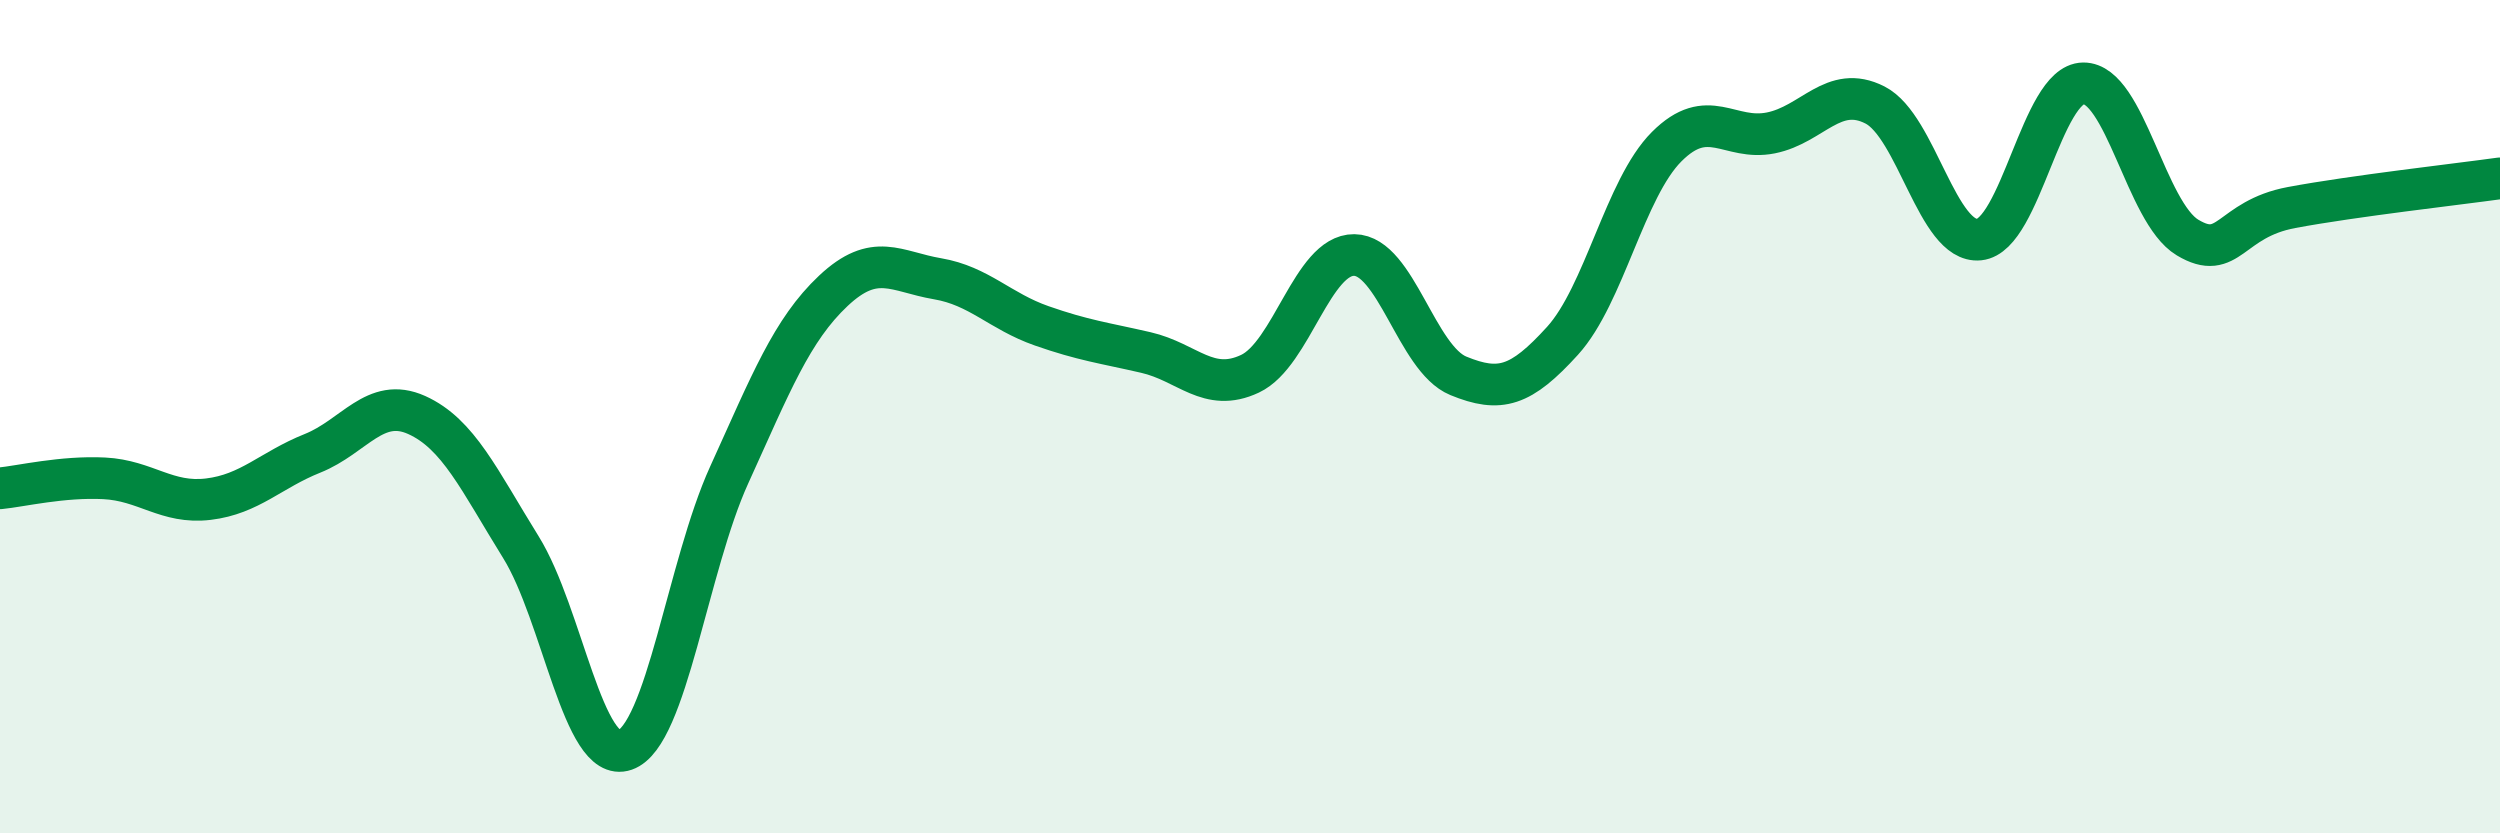
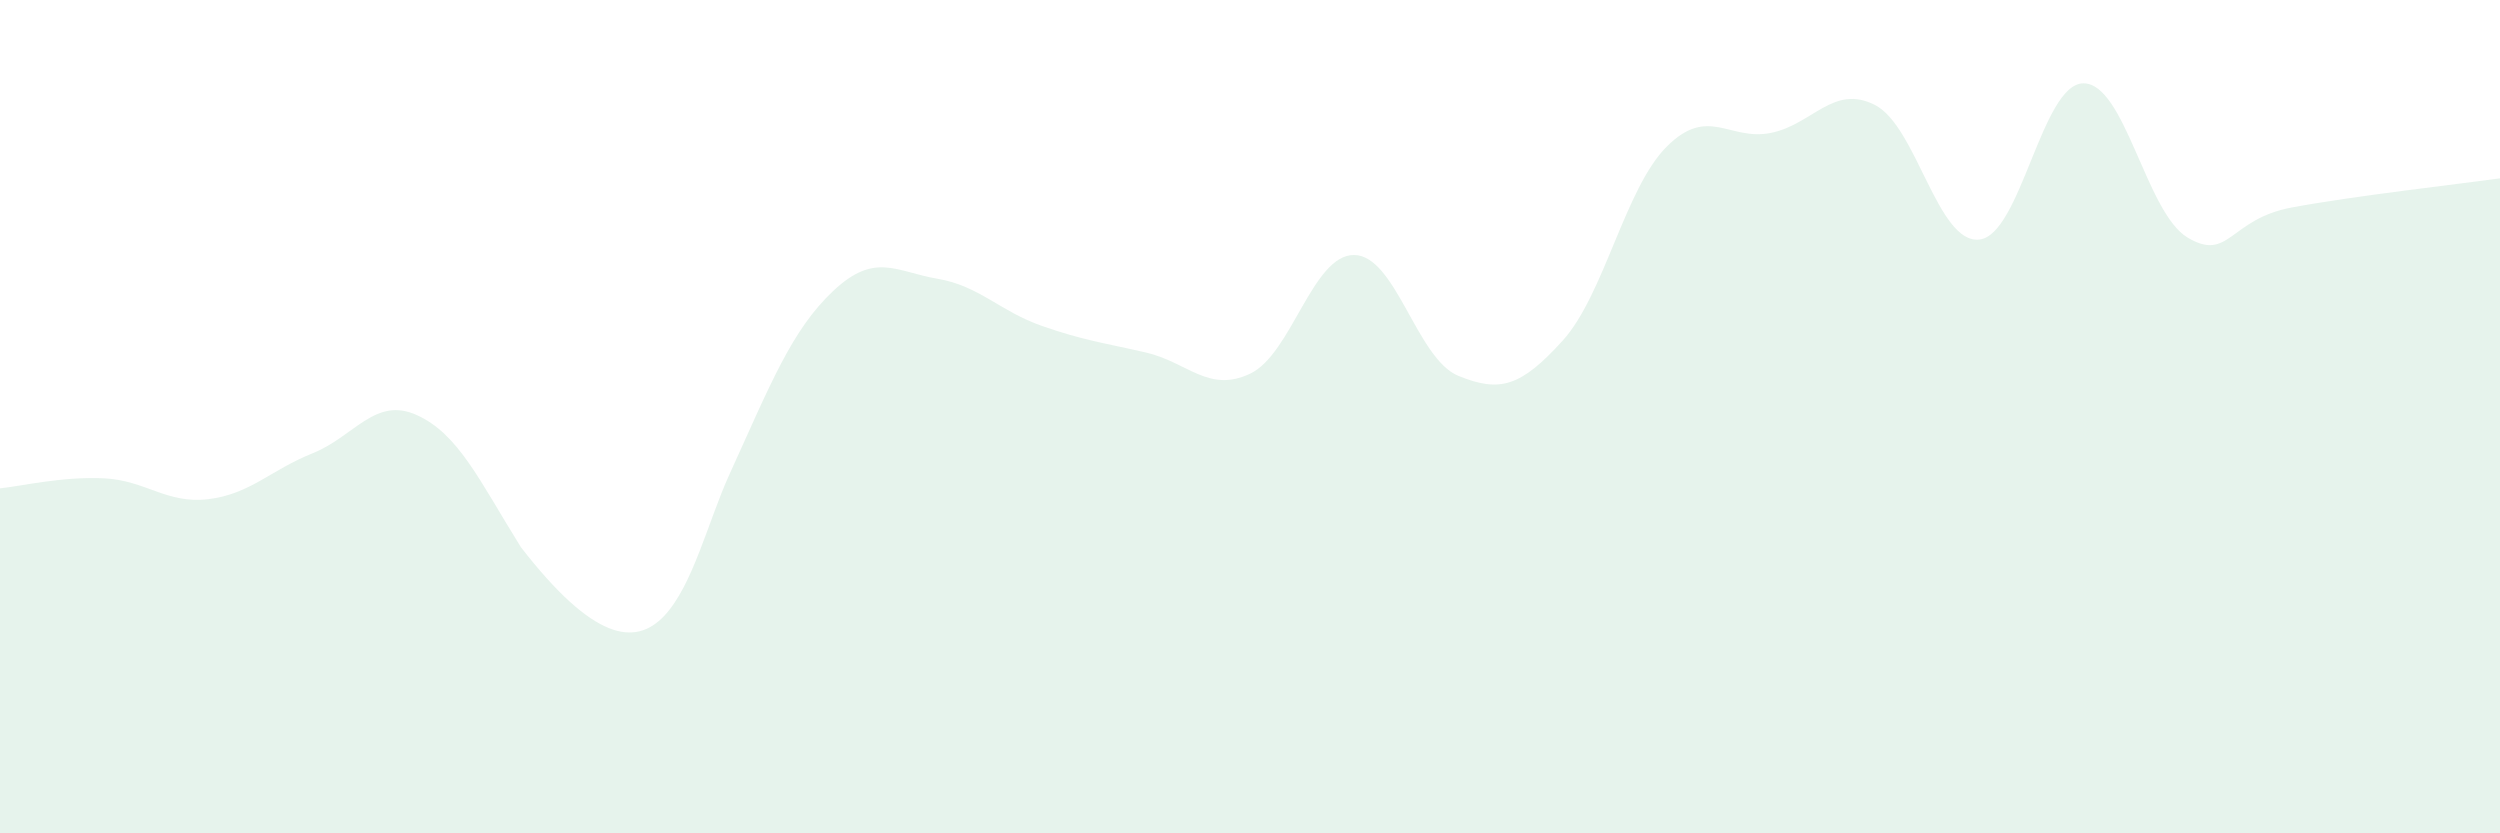
<svg xmlns="http://www.w3.org/2000/svg" width="60" height="20" viewBox="0 0 60 20">
-   <path d="M 0,11.72 C 0.5,11.67 1.5,11.43 2.5,11.48 C 3.5,11.53 4,12.1 5,11.98 C 6,11.86 6.5,11.28 7.5,10.88 C 8.5,10.48 9,9.51 10,9.96 C 11,10.41 11.5,11.52 12.5,13.13 C 13.5,14.74 14,18.35 15,18 C 16,17.65 16.5,13.6 17.5,11.4 C 18.5,9.2 19,7.92 20,6.98 C 21,6.04 21.5,6.52 22.5,6.69 C 23.5,6.86 24,7.47 25,7.82 C 26,8.17 26.5,8.23 27.5,8.46 C 28.5,8.69 29,9.44 30,8.97 C 31,8.5 31.5,6.11 32.5,6.12 C 33.5,6.13 34,8.61 35,9.02 C 36,9.43 36.5,9.28 37.5,8.18 C 38.5,7.08 39,4.52 40,3.52 C 41,2.52 41.5,3.39 42.5,3.19 C 43.5,2.99 44,2.01 45,2.52 C 46,3.03 46.5,5.85 47.5,5.75 C 48.5,5.65 49,2.01 50,2 C 51,1.99 51.5,5.1 52.5,5.7 C 53.5,6.3 53.5,5.26 55,4.98 C 56.5,4.7 59,4.42 60,4.28L60 20L0 20Z" fill="#008740" opacity="0.1" stroke-linecap="round" stroke-linejoin="round" />
-   <path d="M 0,11.72 C 0.5,11.67 1.5,11.43 2.5,11.48 C 3.5,11.53 4,12.1 5,11.98 C 6,11.86 6.5,11.28 7.5,10.88 C 8.5,10.48 9,9.51 10,9.96 C 11,10.41 11.5,11.52 12.5,13.13 C 13.5,14.74 14,18.35 15,18 C 16,17.65 16.5,13.6 17.5,11.4 C 18.5,9.2 19,7.92 20,6.98 C 21,6.04 21.5,6.52 22.5,6.69 C 23.5,6.86 24,7.47 25,7.82 C 26,8.17 26.5,8.23 27.5,8.46 C 28.5,8.69 29,9.44 30,8.97 C 31,8.5 31.5,6.11 32.5,6.12 C 33.5,6.13 34,8.61 35,9.02 C 36,9.43 36.5,9.28 37.5,8.18 C 38.5,7.08 39,4.52 40,3.52 C 41,2.52 41.5,3.39 42.5,3.19 C 43.5,2.99 44,2.01 45,2.52 C 46,3.03 46.5,5.85 47.5,5.75 C 48.5,5.65 49,2.01 50,2 C 51,1.99 51.5,5.1 52.5,5.7 C 53.5,6.3 53.5,5.26 55,4.98 C 56.5,4.7 59,4.42 60,4.28" stroke="#008740" stroke-width="1" fill="none" stroke-linecap="round" stroke-linejoin="round" />
+   <path d="M 0,11.72 C 0.5,11.67 1.5,11.43 2.5,11.48 C 3.5,11.53 4,12.1 5,11.98 C 6,11.86 6.5,11.28 7.5,10.88 C 8.5,10.48 9,9.51 10,9.96 C 11,10.41 11.5,11.52 12.5,13.13 C 16,17.65 16.5,13.6 17.5,11.4 C 18.5,9.2 19,7.92 20,6.98 C 21,6.04 21.5,6.52 22.5,6.69 C 23.5,6.86 24,7.47 25,7.82 C 26,8.17 26.5,8.23 27.5,8.46 C 28.5,8.69 29,9.44 30,8.97 C 31,8.5 31.5,6.11 32.5,6.12 C 33.5,6.13 34,8.61 35,9.02 C 36,9.43 36.5,9.28 37.5,8.18 C 38.5,7.08 39,4.52 40,3.52 C 41,2.52 41.5,3.39 42.5,3.19 C 43.5,2.99 44,2.01 45,2.52 C 46,3.03 46.5,5.85 47.5,5.75 C 48.5,5.65 49,2.01 50,2 C 51,1.99 51.5,5.1 52.5,5.7 C 53.5,6.3 53.5,5.26 55,4.98 C 56.5,4.7 59,4.42 60,4.28L60 20L0 20Z" fill="#008740" opacity="0.1" stroke-linecap="round" stroke-linejoin="round" />
</svg>